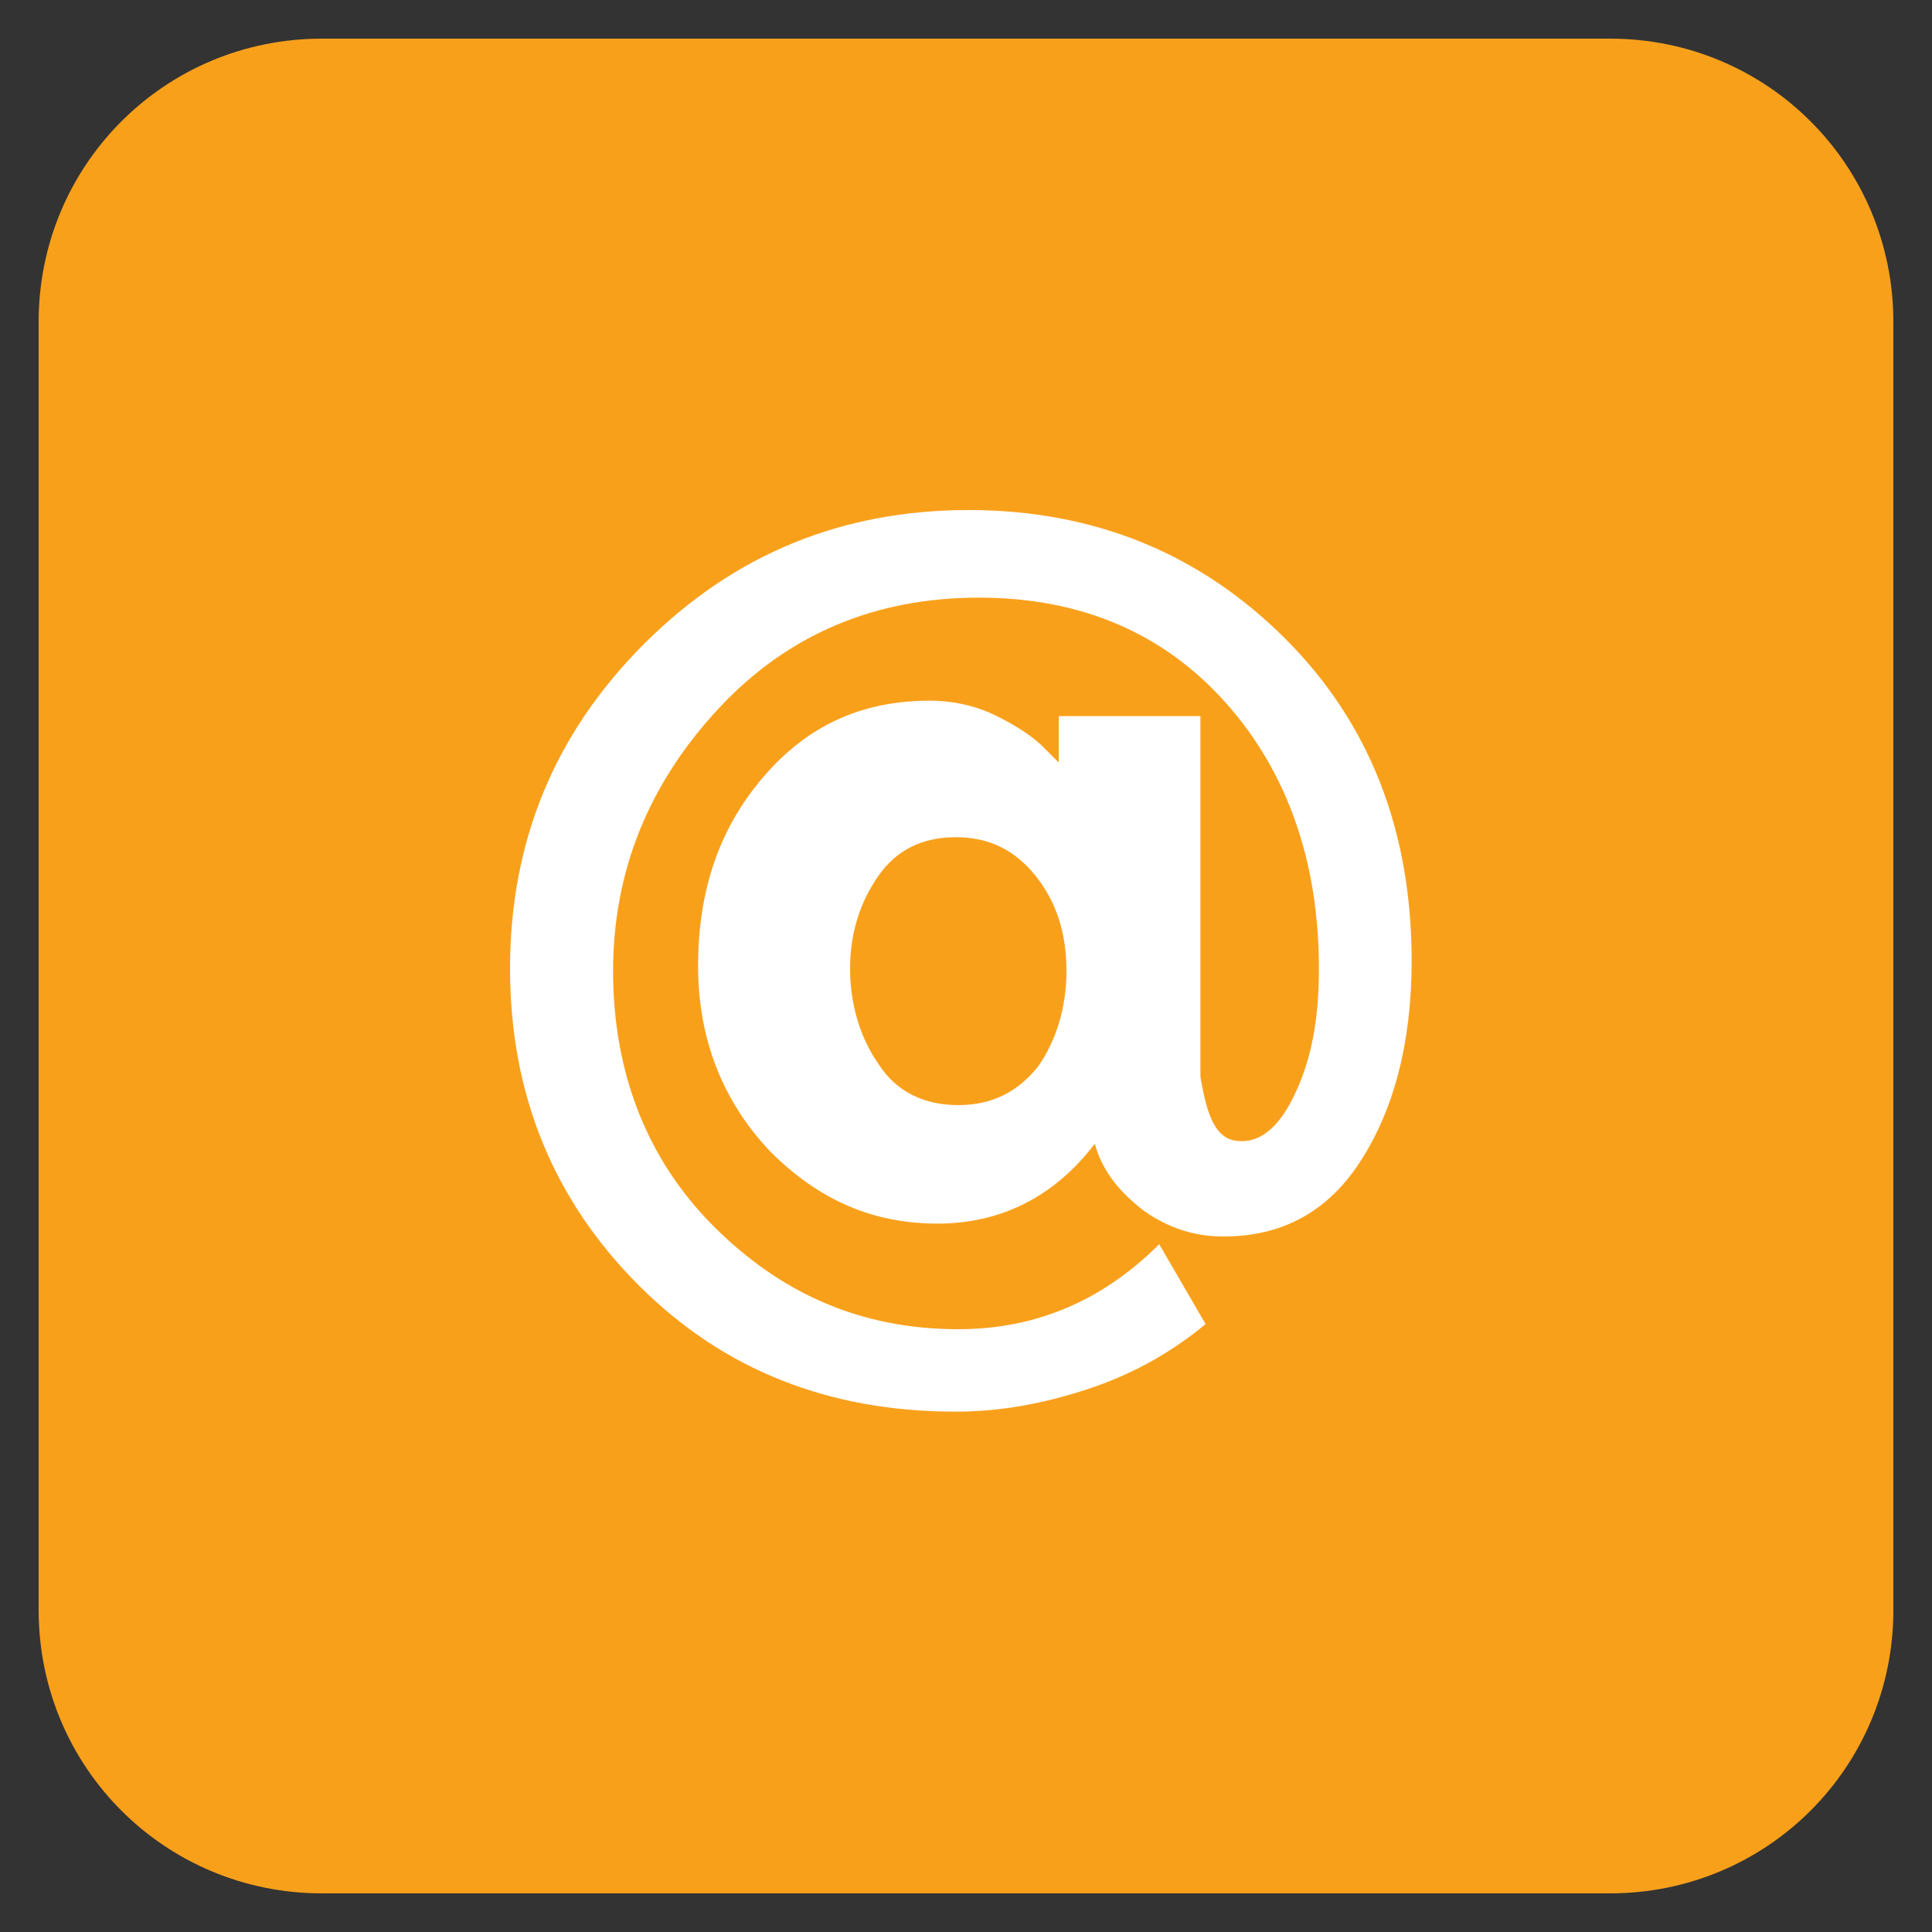
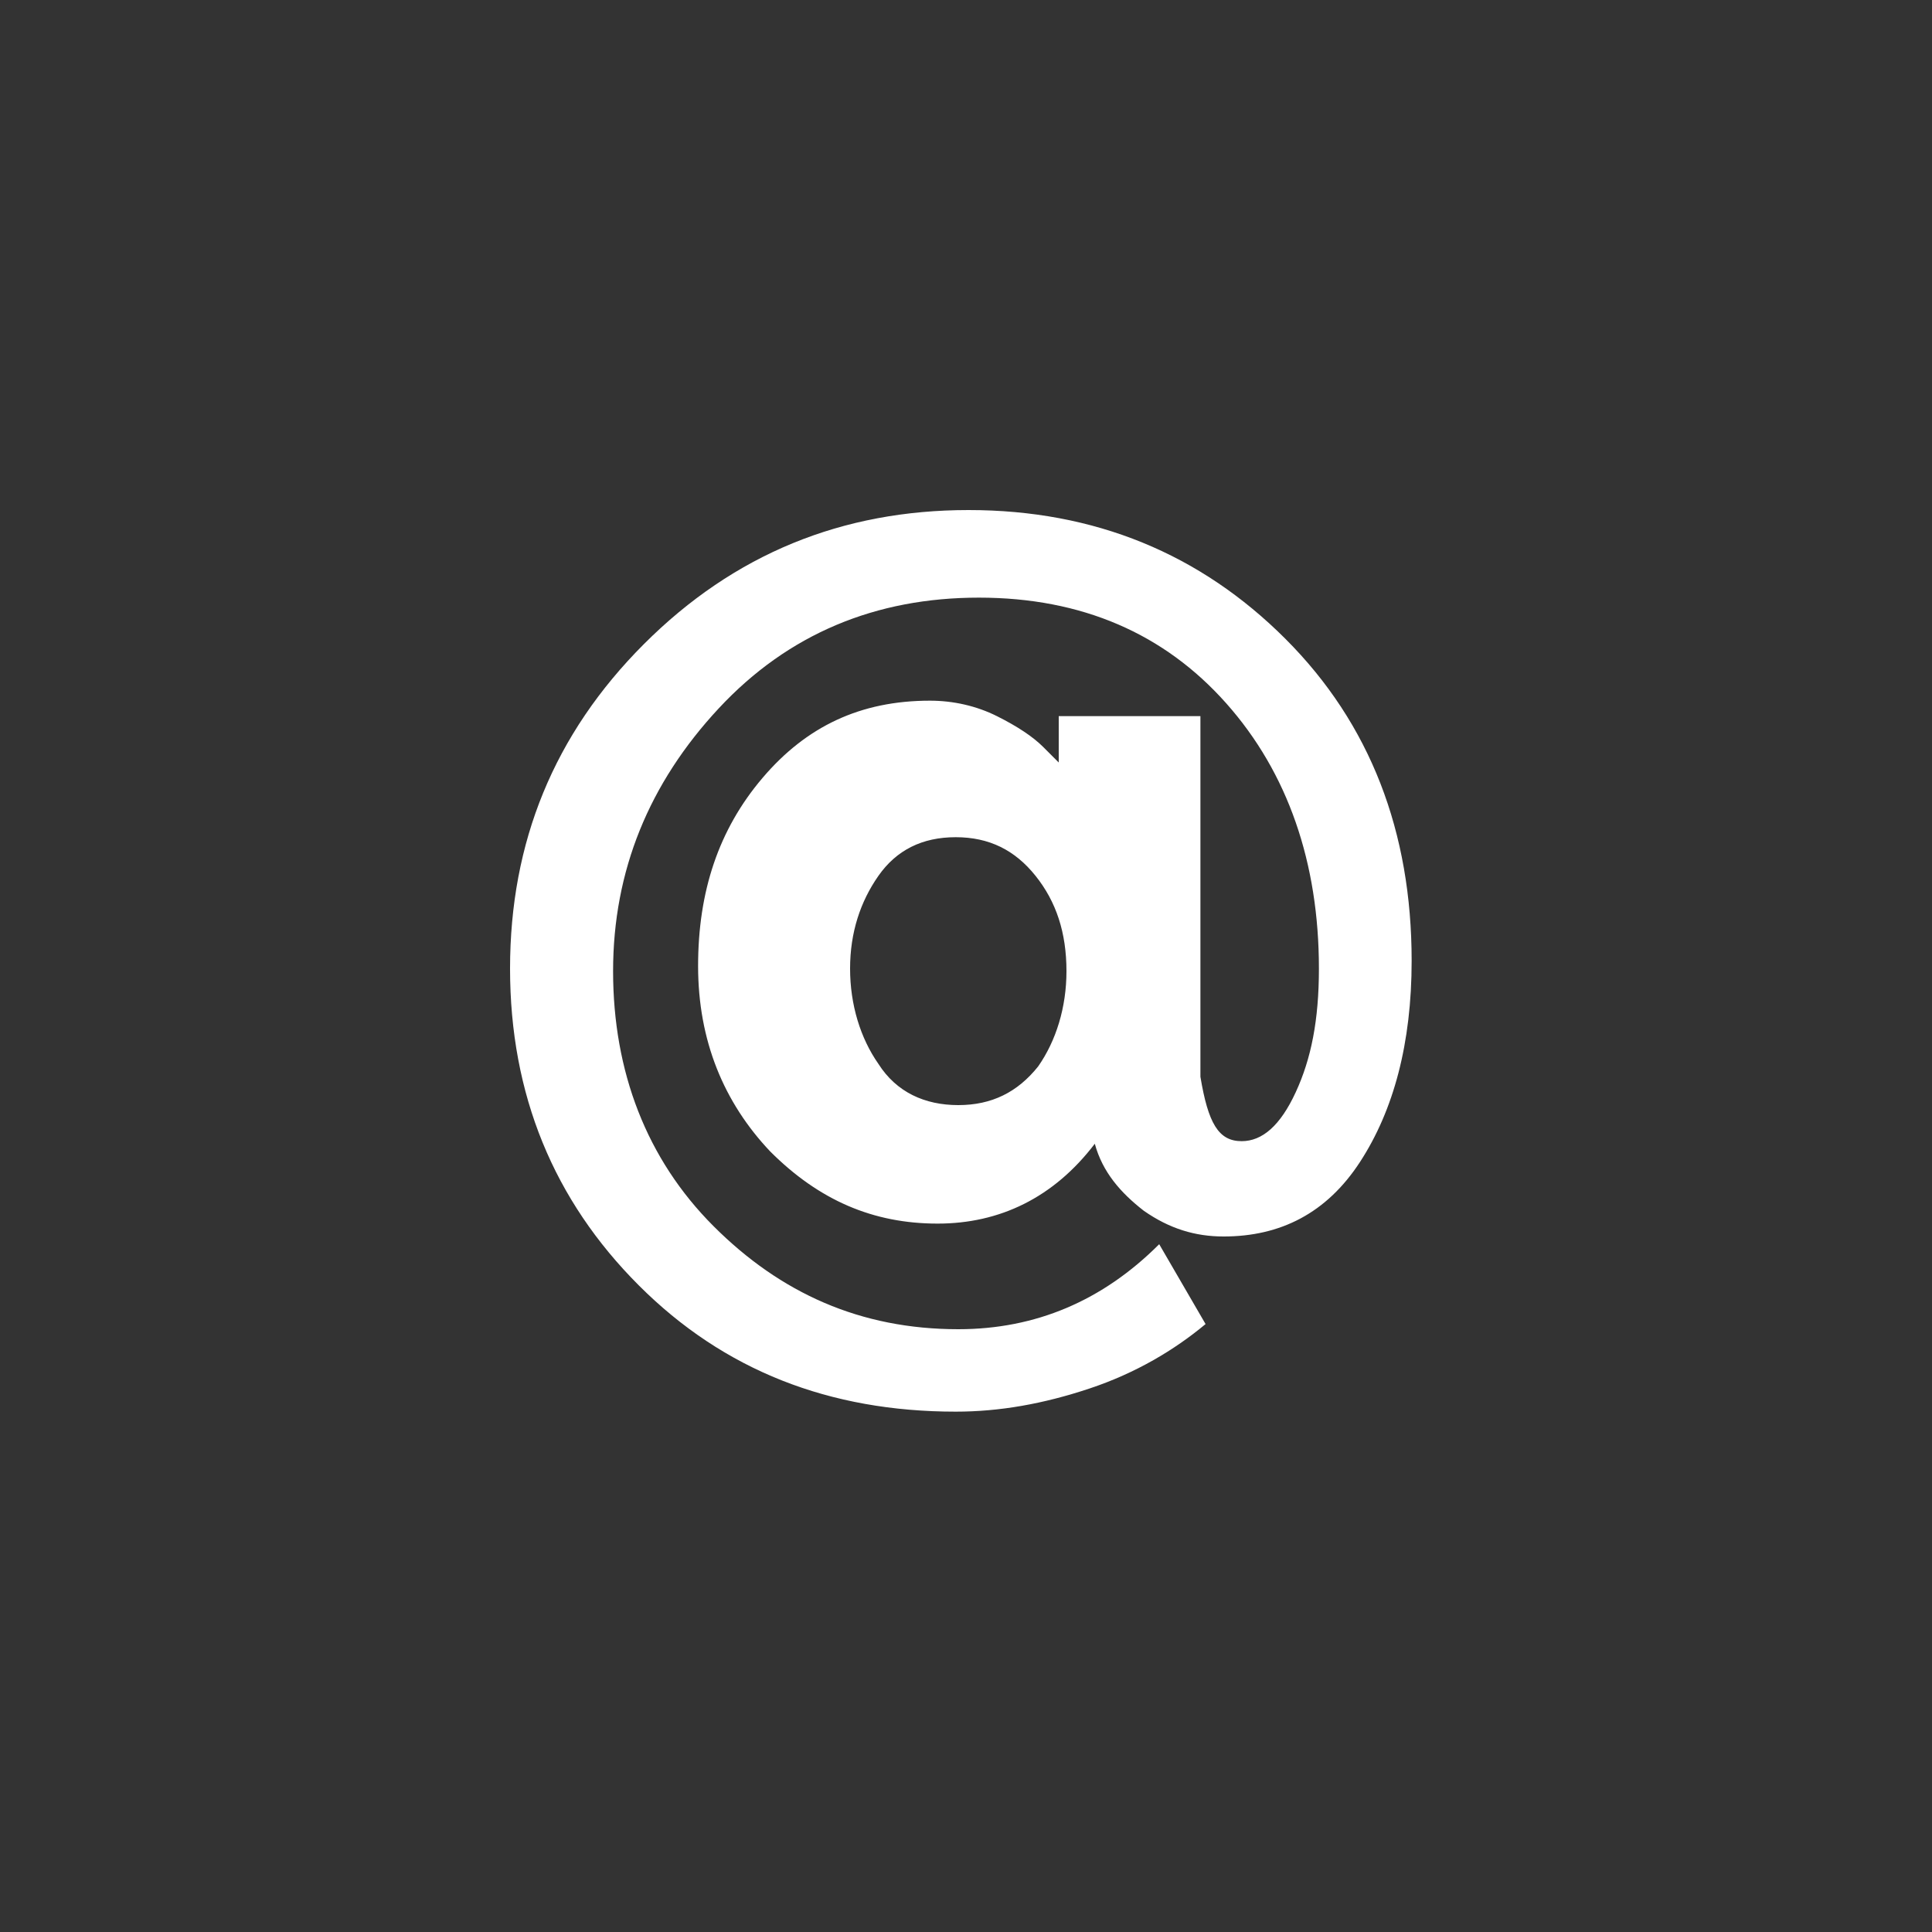
<svg xmlns="http://www.w3.org/2000/svg" id="Layer_1" style="enable-background:new 0 0 75 75;" version="1.1" viewBox="0 0 75 75" xml:space="preserve">
  <rect x="0" y="0" width="75" height="75" fill="#333333" stroke="none" />
  <style type="text/css">
	.st0{fill:#EC008C;}
	.st1{fill:#FFFFFF;}
	.st2{fill:#00AAAD;}
	.st3{fill:#F9A01B;}
	.st4{fill:#B2D235;}
</style>
  <g>
    <g>
-       <path class="st3" d="M62.5,73.5h-50c-6.1,0-11-4.9-11-11v-50c0-6.1,4.9-11,11-11h50c6.1,0,11,4.9,11,11v50    C73.5,68.6,68.6,73.5,62.5,73.5z" />
-     </g>
+       </g>
    <g>
      <path class="st1" d="M48.2,44.3c0.8,0,1.5-0.6,2.1-1.9c0.6-1.3,0.9-2.8,0.9-4.8c0-4.1-1.2-7.6-3.6-10.3c-2.4-2.7-5.6-4.1-9.6-4.1    c-4,0-7.4,1.4-10.1,4.3s-4.1,6.3-4.1,10.2s1.3,7.3,3.9,9.9c2.6,2.6,5.7,4,9.5,4c3,0,5.6-1.1,7.8-3.3l1.8,3.1    c-1.2,1-2.7,1.9-4.5,2.5c-1.8,0.6-3.5,0.9-5.2,0.9c-4.9,0-9-1.6-12.3-4.9c-3.3-3.3-5-7.4-5-12.3s1.7-9.1,5.2-12.6    c3.5-3.5,7.7-5.2,12.6-5.2s9,1.7,12.3,5c3.3,3.3,4.9,7.5,4.9,12.5c0,3.2-0.7,5.8-2,7.8c-1.3,2-3.1,2.9-5.3,2.9    c-1.1,0-2.1-0.3-3.1-1c-0.9-0.7-1.6-1.5-1.9-2.6c-1.6,2.1-3.7,3.1-6.1,3.1c-2.5,0-4.6-0.9-6.5-2.8c-1.8-1.9-2.8-4.3-2.8-7.2    s0.8-5.3,2.5-7.3c1.7-2,3.8-3,6.5-3c0.9,0,1.8,0.2,2.6,0.6c0.8,0.4,1.4,0.8,1.8,1.2l0.6,0.6v-1.8h5.5v14    C46.9,43.6,47.3,44.3,48.2,44.3z M41.4,37.7c0-1.5-0.4-2.7-1.2-3.7c-0.8-1-1.8-1.5-3.1-1.5c-1.3,0-2.3,0.5-3,1.5    c-0.7,1-1.1,2.2-1.1,3.6c0,1.4,0.4,2.7,1.1,3.7c0.7,1.1,1.8,1.6,3.1,1.6s2.3-0.5,3.1-1.5C41,40.4,41.4,39.1,41.4,37.7z" />
    </g>
  </g>
</svg>